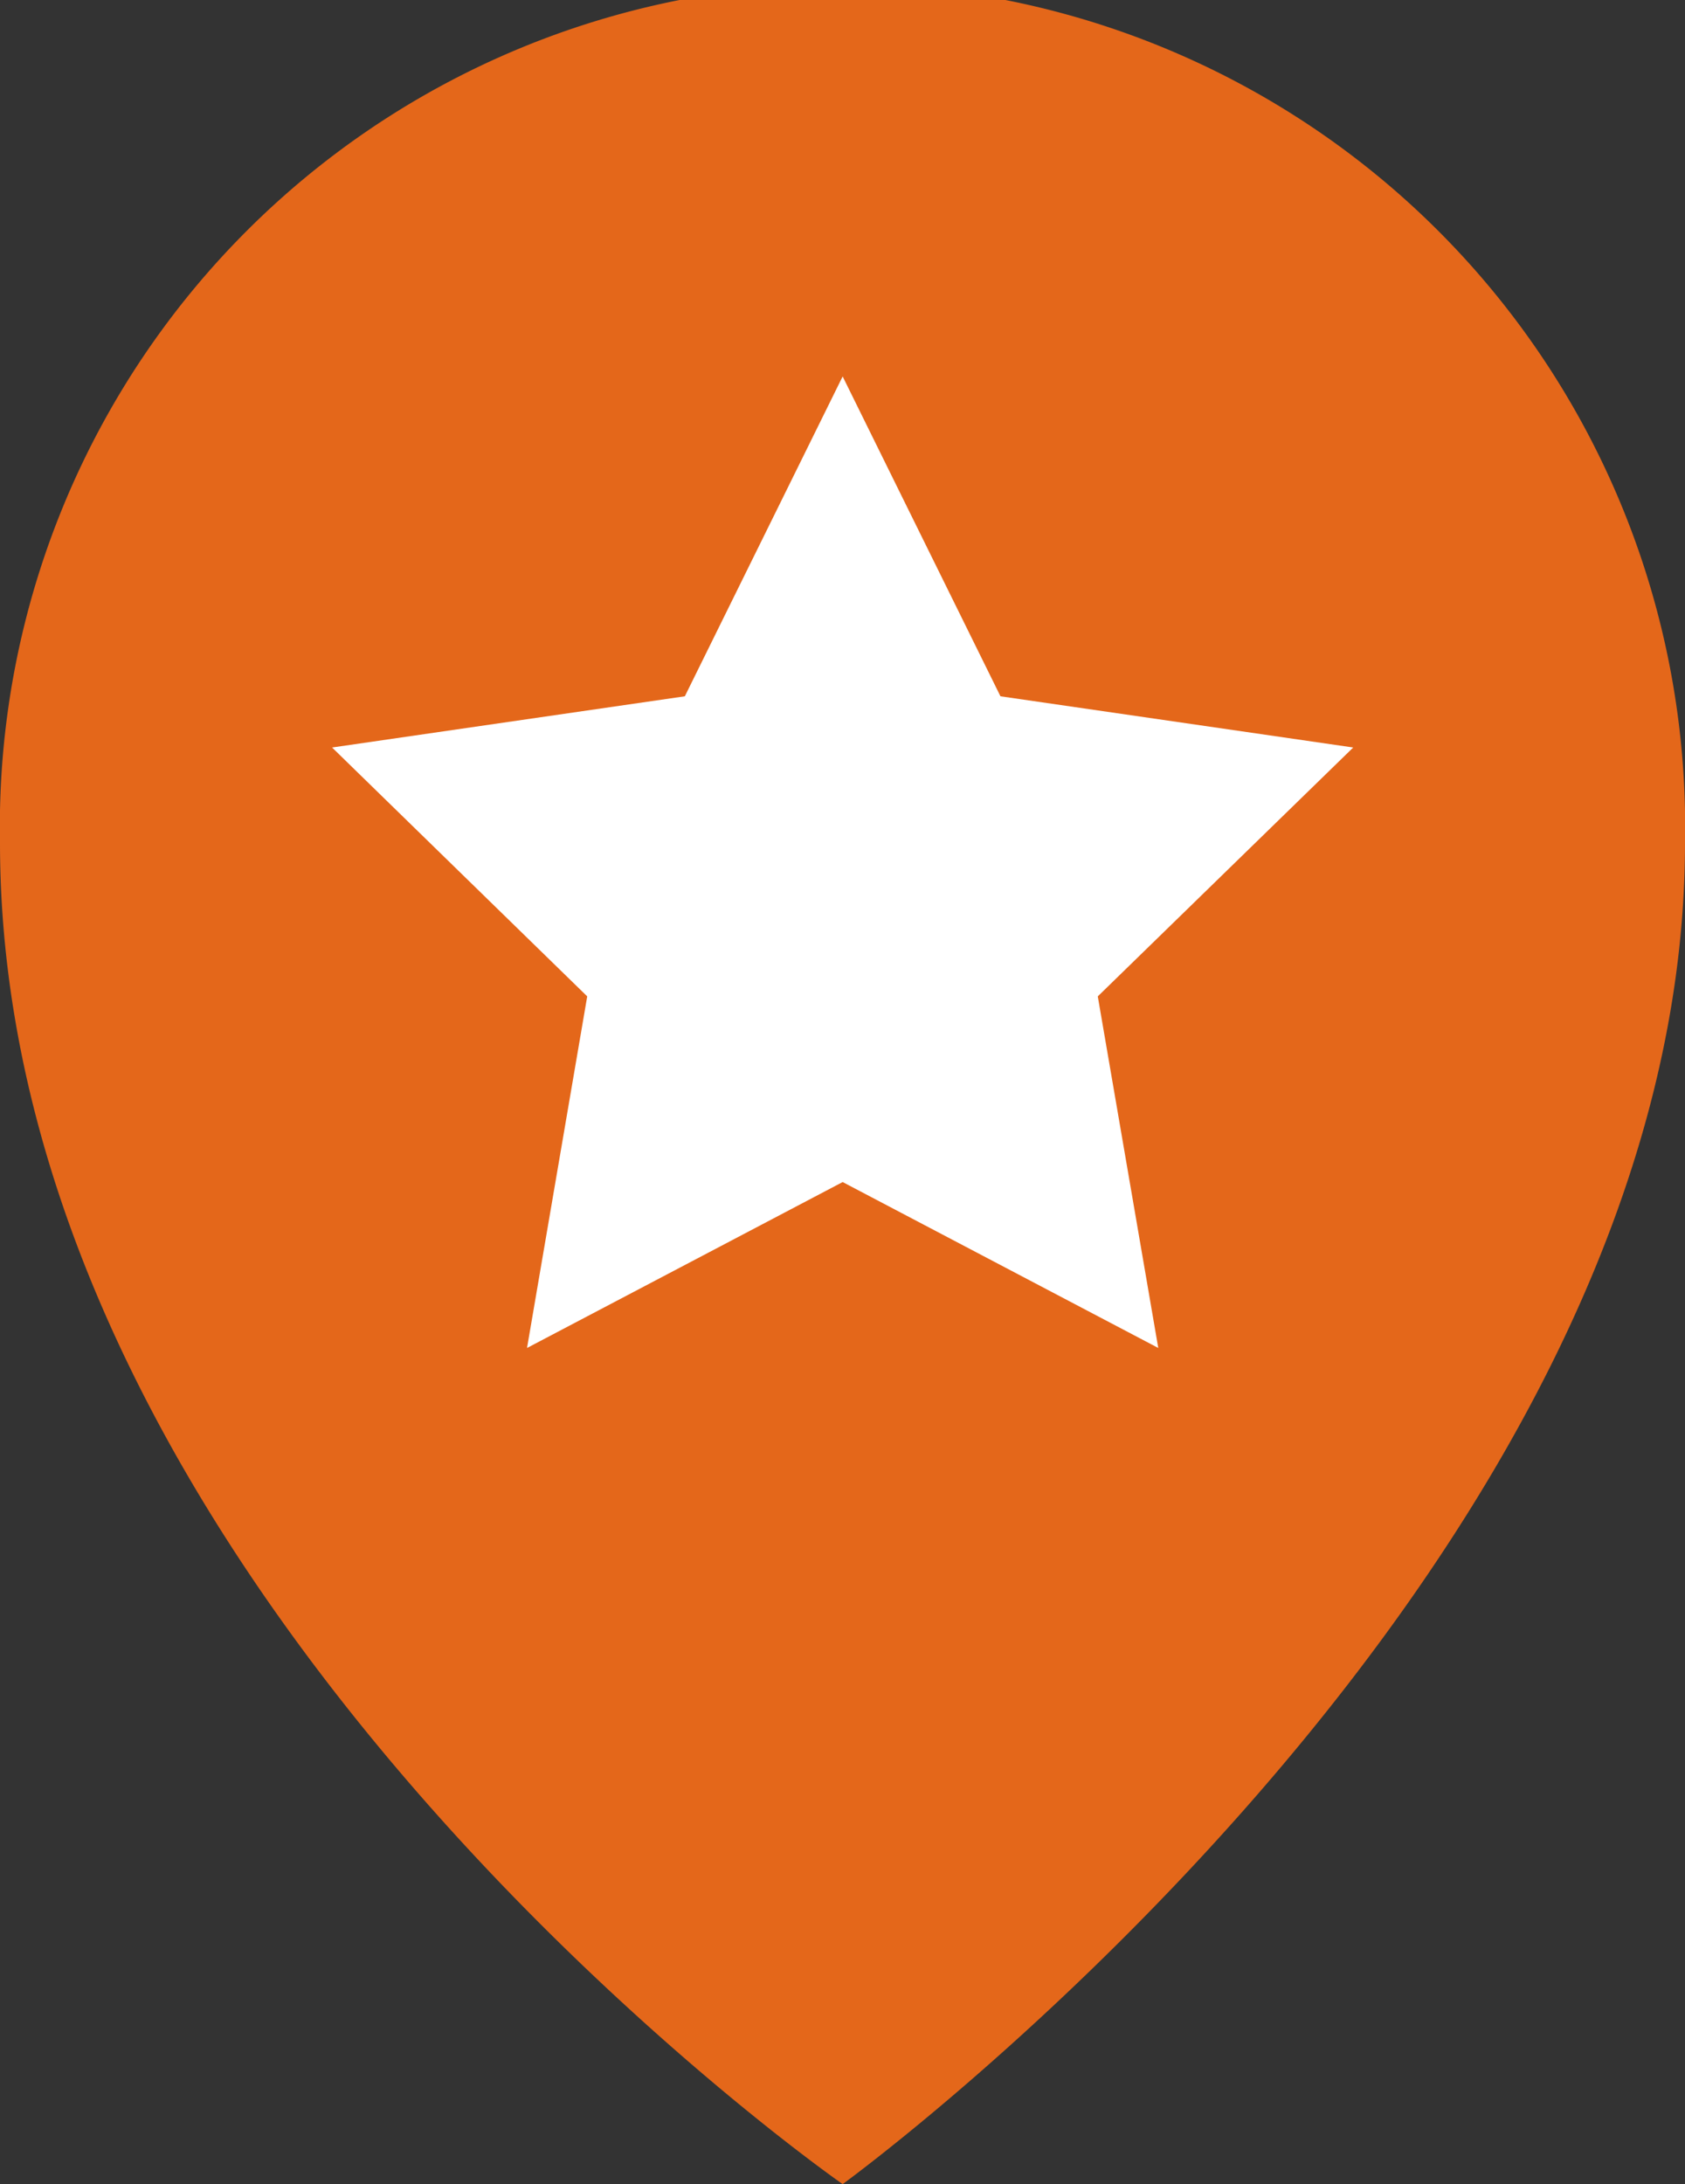
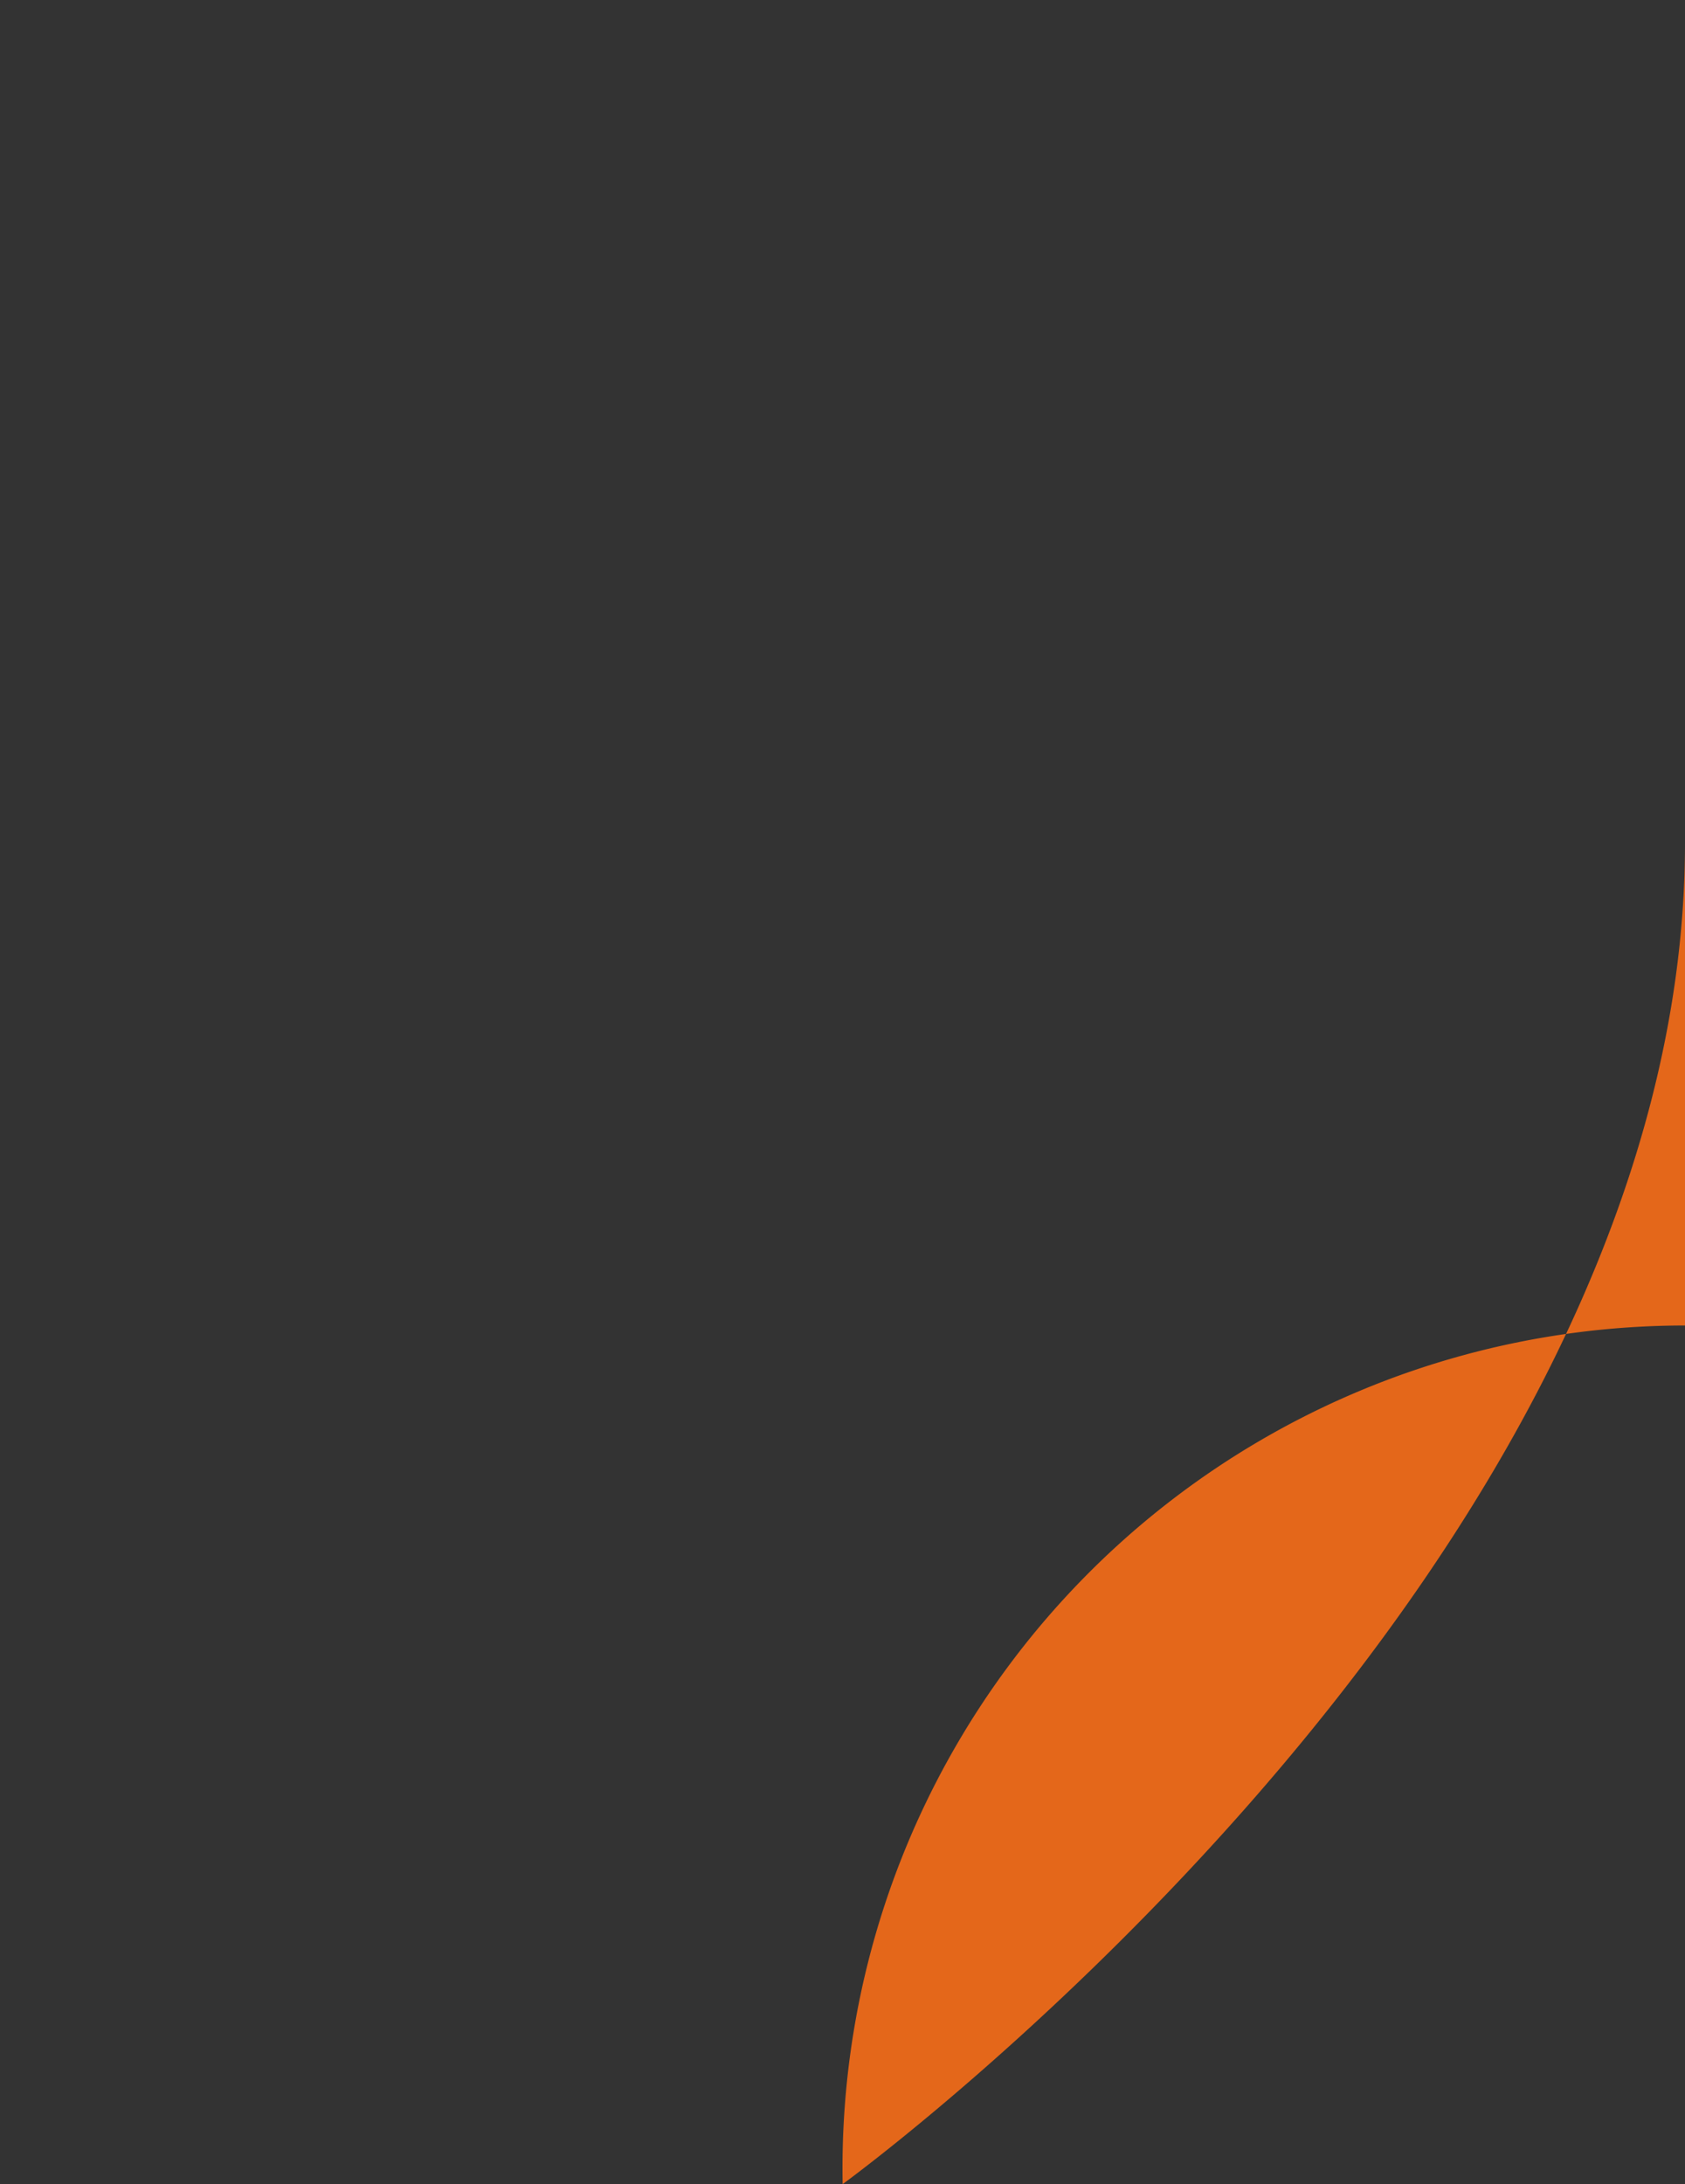
<svg xmlns="http://www.w3.org/2000/svg" id="Ebene_1" data-name="Ebene 1" viewBox="0 0 56.27 72.93">
  <rect x="0" y="0" width="56.27" height="72.93" fill="#333333" stroke="none" />
  <defs>
    <style>.cls-1{fill:#e4671a;}.cls-2{fill:#fff;}</style>
  </defs>
-   <path class="cls-1" d="M56.27,28.14c0,24.37-28.13,44.79-28.13,44.79S0,53.38,0,28.14a28.14,28.14,0,1,1,56.27,0Z" />
-   <polygon class="cls-2" points="28.14 12.57 33.41 23.25 45.19 24.96 36.66 33.27 38.68 45.01 28.14 39.47 17.6 45.01 19.61 33.27 11.09 24.96 22.87 23.25 28.14 12.57" />
+   <path class="cls-1" d="M56.27,28.14c0,24.37-28.13,44.79-28.13,44.79a28.14,28.14,0,1,1,56.27,0Z" />
</svg>